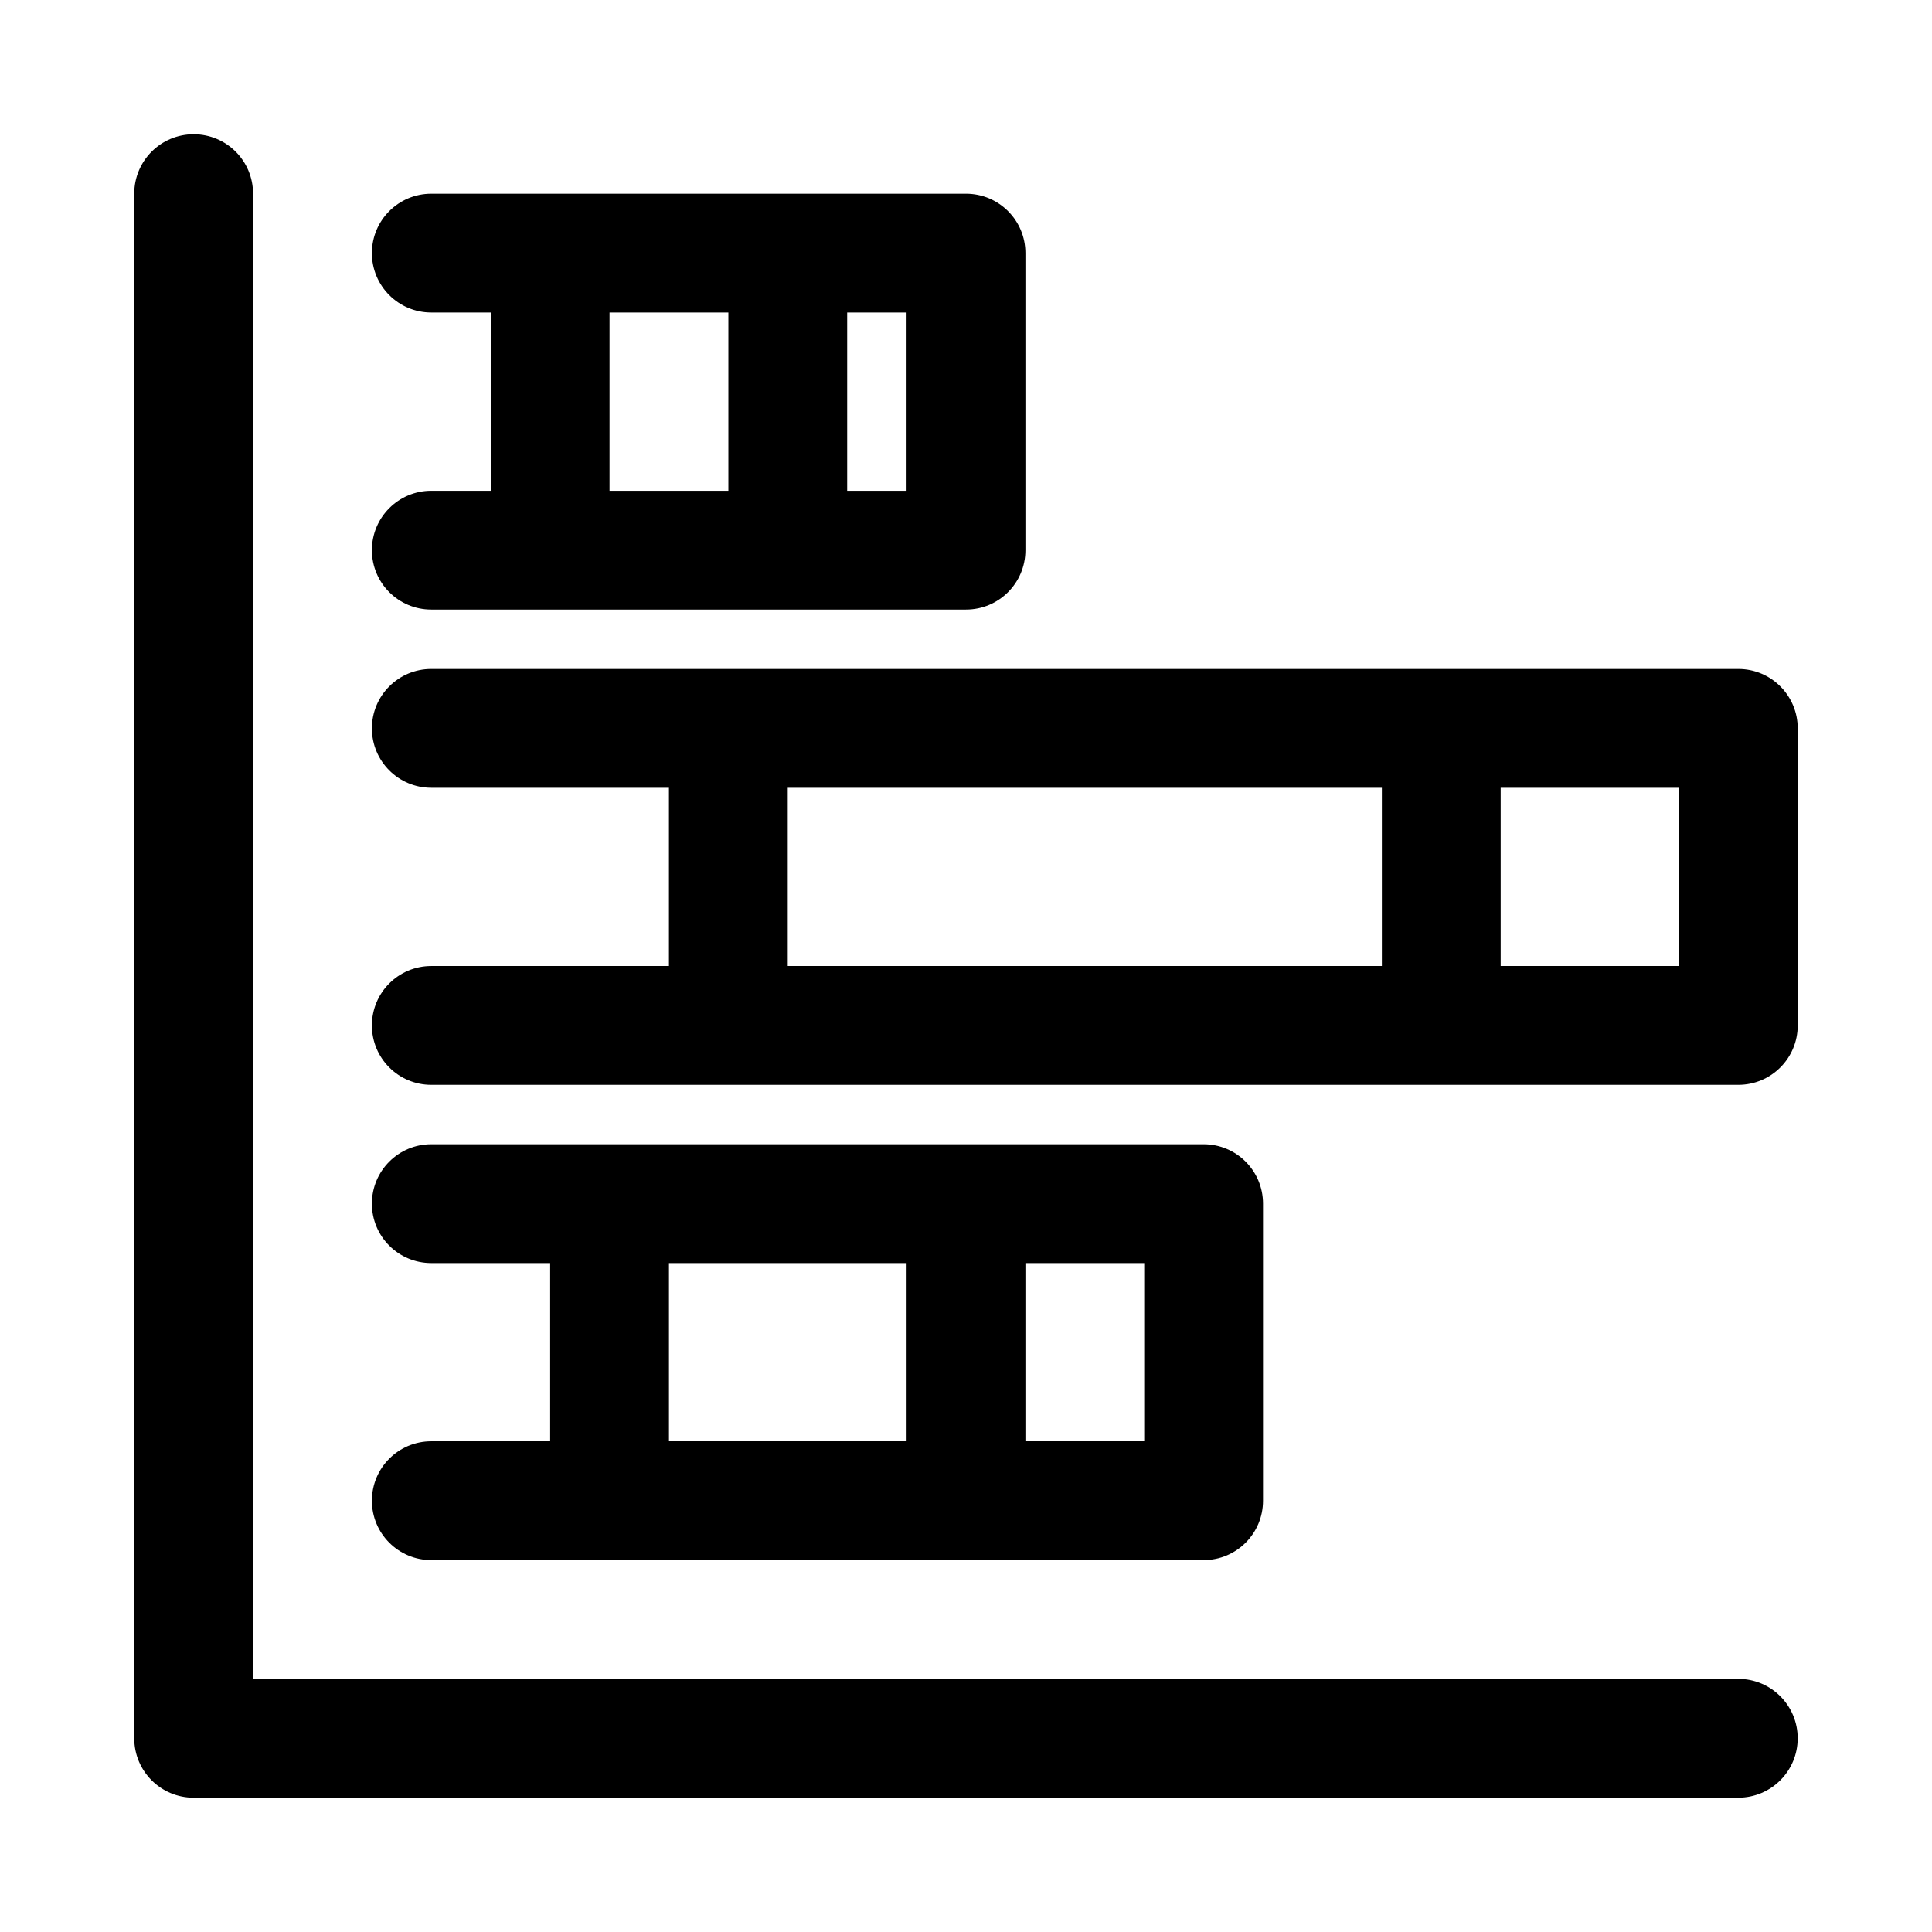
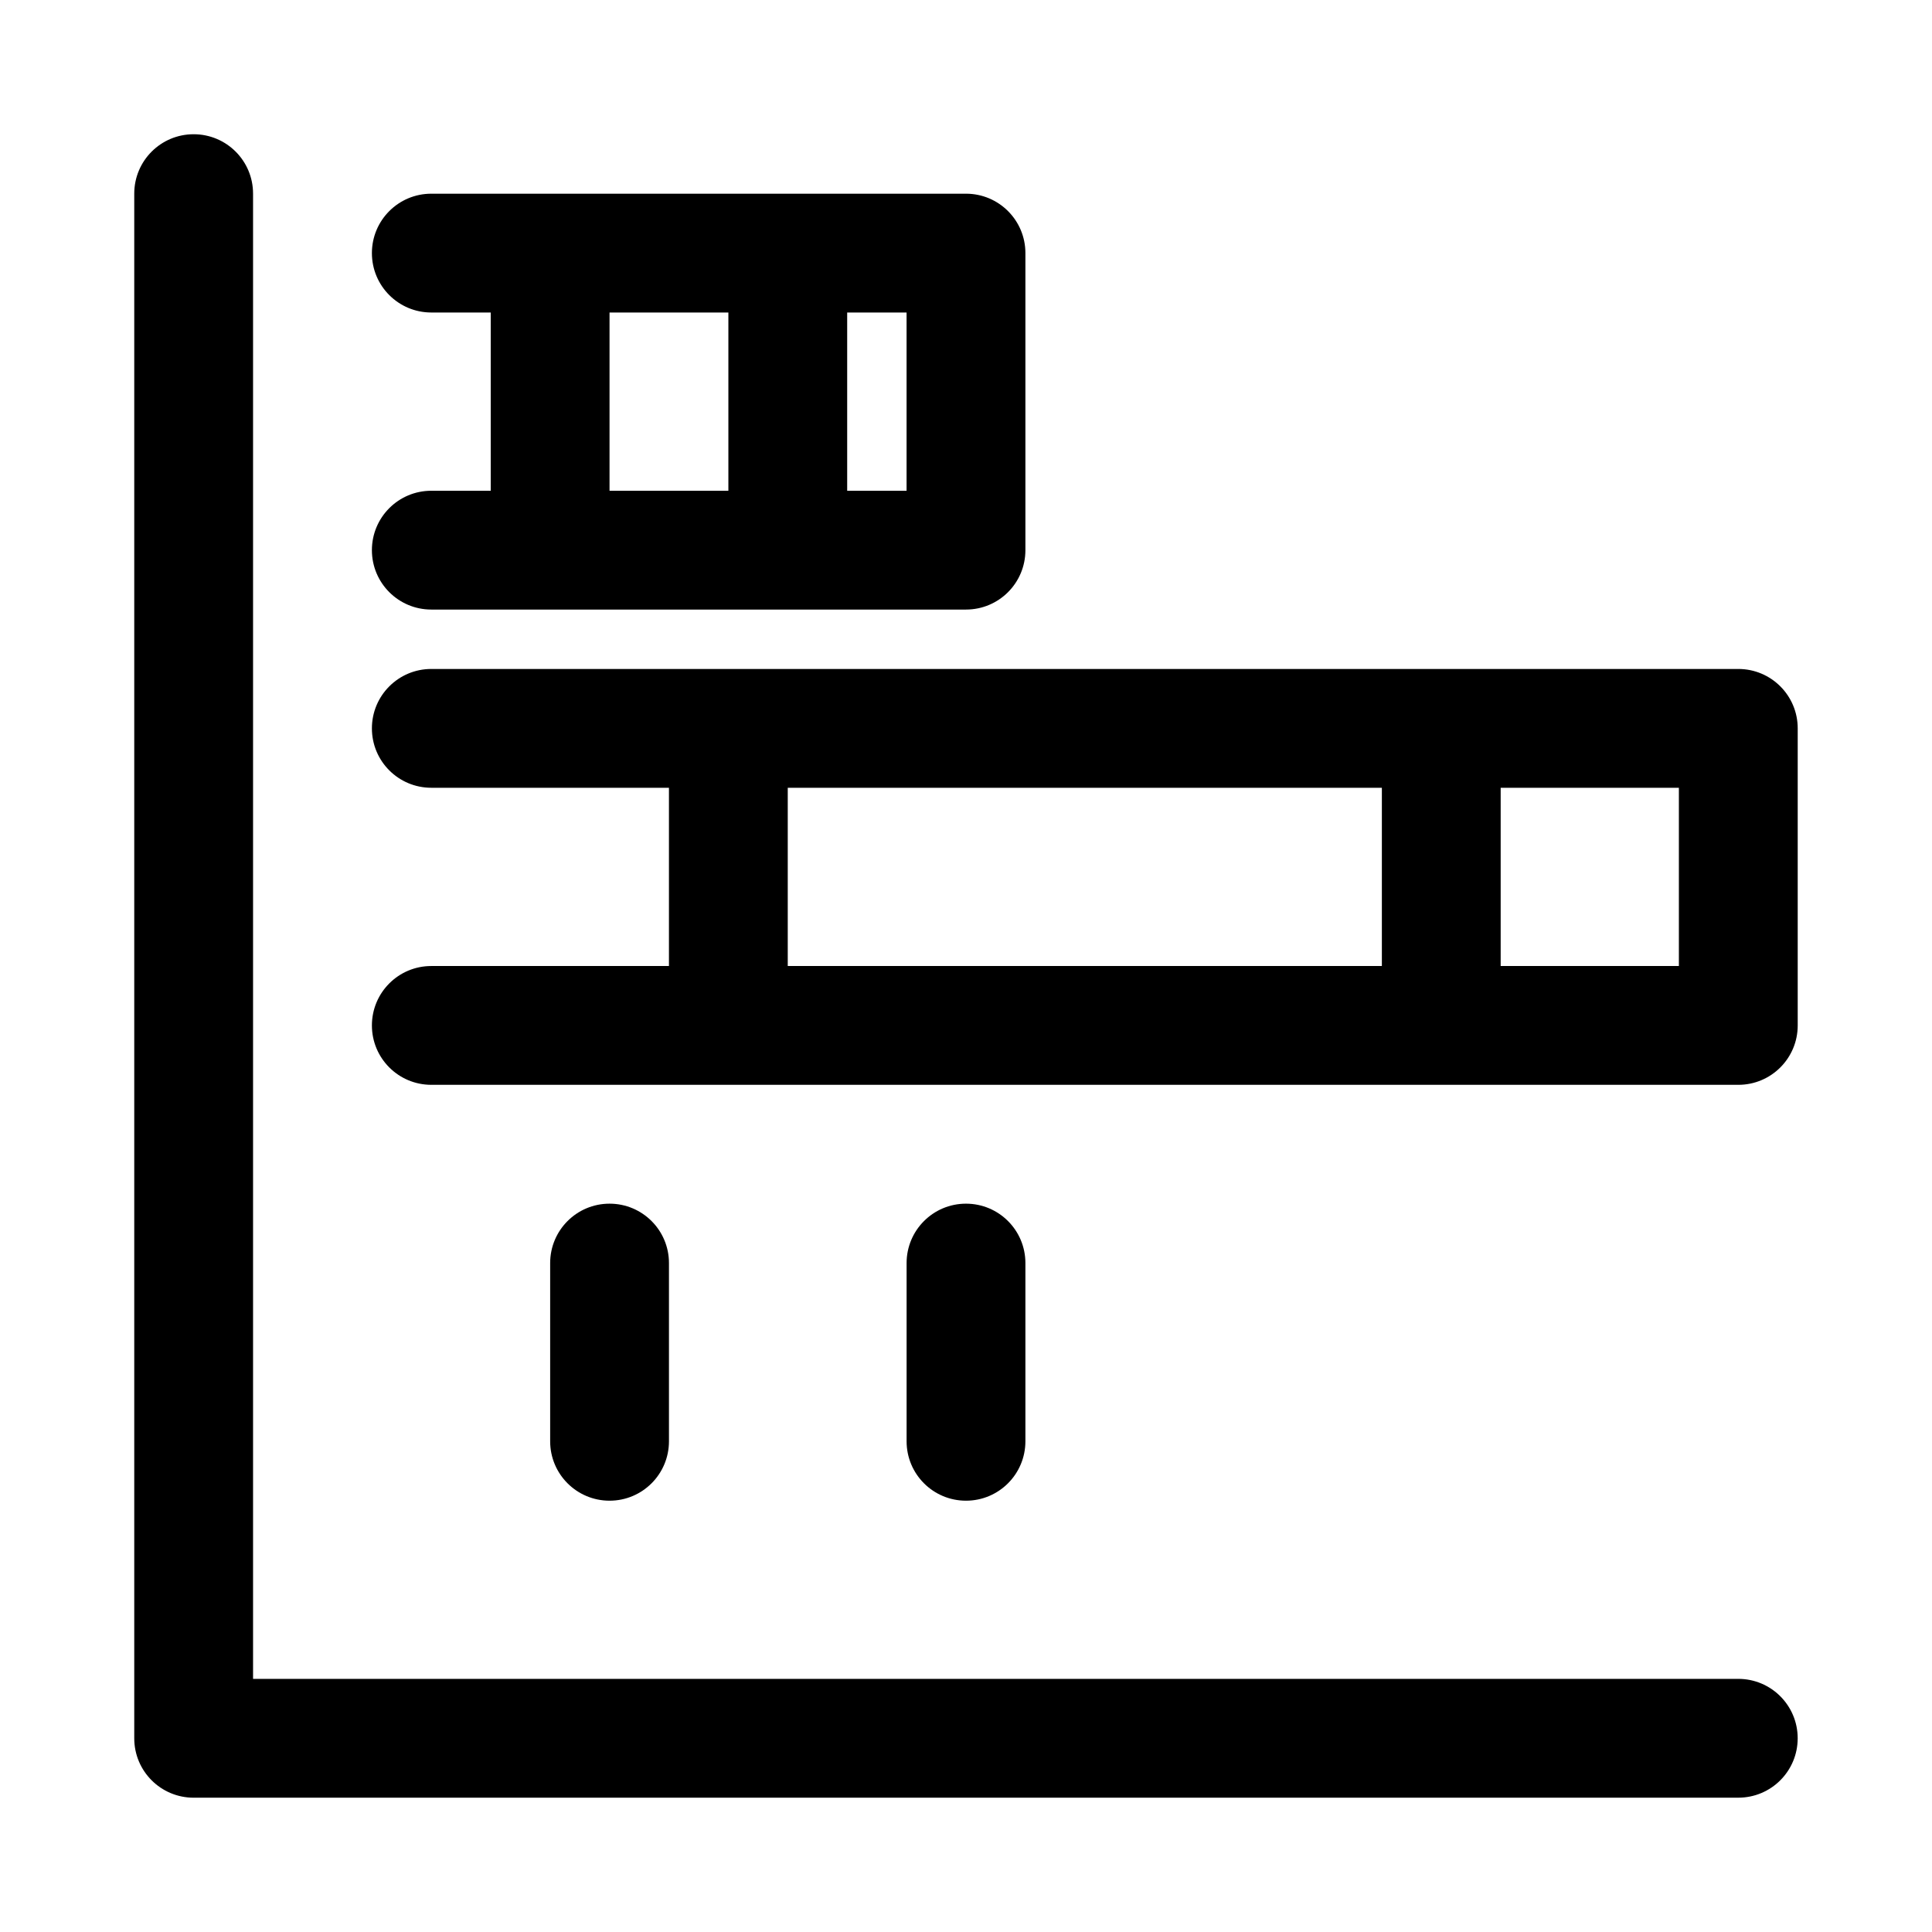
<svg xmlns="http://www.w3.org/2000/svg" fill="#000000" width="800px" height="800px" version="1.1" viewBox="144 144 512 512">
  <g>
    <path d="m604.67 620.41h-409.35c-8.703 0-15.742-7.043-15.742-15.742v-409.35c0-8.703 7.043-15.742 15.742-15.742 8.703 0 15.742 7.043 15.742 15.742v393.6h393.6c8.703 0 15.742 7.043 15.742 15.742 0.004 8.703-7.039 15.746-15.738 15.746z" />
    <path d="m400 305.54h-141.7c-8.703 0-15.742-7.043-15.742-15.742 0-8.703 7.043-15.742 15.742-15.742h125.95v-47.238h-125.95c-8.699 0-15.742-7.039-15.742-15.742 0-8.703 7.043-15.742 15.742-15.742h141.7c8.703 0 15.742 7.043 15.742 15.742v78.719c0.004 8.703-7.039 15.746-15.738 15.746z" />
    <path d="m604.67 431.49h-346.37c-8.703 0-15.742-7.043-15.742-15.742 0-8.703 7.043-15.742 15.742-15.742h330.62v-47.23l-330.62-0.008c-8.703 0-15.742-7.043-15.742-15.742 0-8.703 7.043-15.742 15.742-15.742h346.37c8.703 0 15.742 7.043 15.742 15.742v78.719c0.004 8.703-7.039 15.746-15.738 15.746z" />
-     <path d="m462.98 557.44h-204.68c-8.703 0-15.742-7.043-15.742-15.742 0-8.703 7.043-15.742 15.742-15.742h188.93v-47.23l-188.93-0.004c-8.703 0-15.742-7.043-15.742-15.742 0-8.703 7.043-15.742 15.742-15.742h204.67c8.703 0 15.742 7.043 15.742 15.742v78.719c0.004 8.703-7.039 15.742-15.738 15.742z" />
    <path d="m289.79 289.79c-8.699 0-15.742-7.043-15.742-15.742v-47.234c0-8.703 7.043-15.742 15.742-15.742 8.703 0 15.742 7.043 15.742 15.742v47.23c0.004 8.703-7.039 15.746-15.742 15.746z" />
    <path d="m352.77 289.79c-8.703 0-15.742-7.043-15.742-15.742v-47.234c0-8.703 7.043-15.742 15.742-15.742 8.703 0 15.742 7.043 15.742 15.742v47.23c0.004 8.703-7.039 15.746-15.742 15.746z" />
    <path d="m337.02 415.74c-8.703 0-15.742-7.043-15.742-15.742v-47.23c0-8.703 7.043-15.742 15.742-15.742 8.703 0 15.742 7.043 15.742 15.742v47.23c0 8.699-7.043 15.742-15.742 15.742z" />
    <path d="m525.95 415.74c-8.703 0-15.742-7.043-15.742-15.742v-47.23c0-8.703 7.043-15.742 15.742-15.742 8.703 0 15.742 7.043 15.742 15.742v47.23c0.004 8.699-7.039 15.742-15.742 15.742z" />
    <path d="m305.54 541.7c-8.703 0-15.742-7.043-15.742-15.742v-47.23c0-8.703 7.043-15.742 15.742-15.742 8.703 0 15.742 7.043 15.742 15.742v47.23c0 8.699-7.043 15.742-15.742 15.742z" />
    <path d="m400 541.7c-8.703 0-15.742-7.043-15.742-15.742v-47.23c0-8.703 7.043-15.742 15.742-15.742 8.703 0 15.742 7.043 15.742 15.742v47.23c0 8.699-7.043 15.742-15.742 15.742z" />
  </g>
</svg>